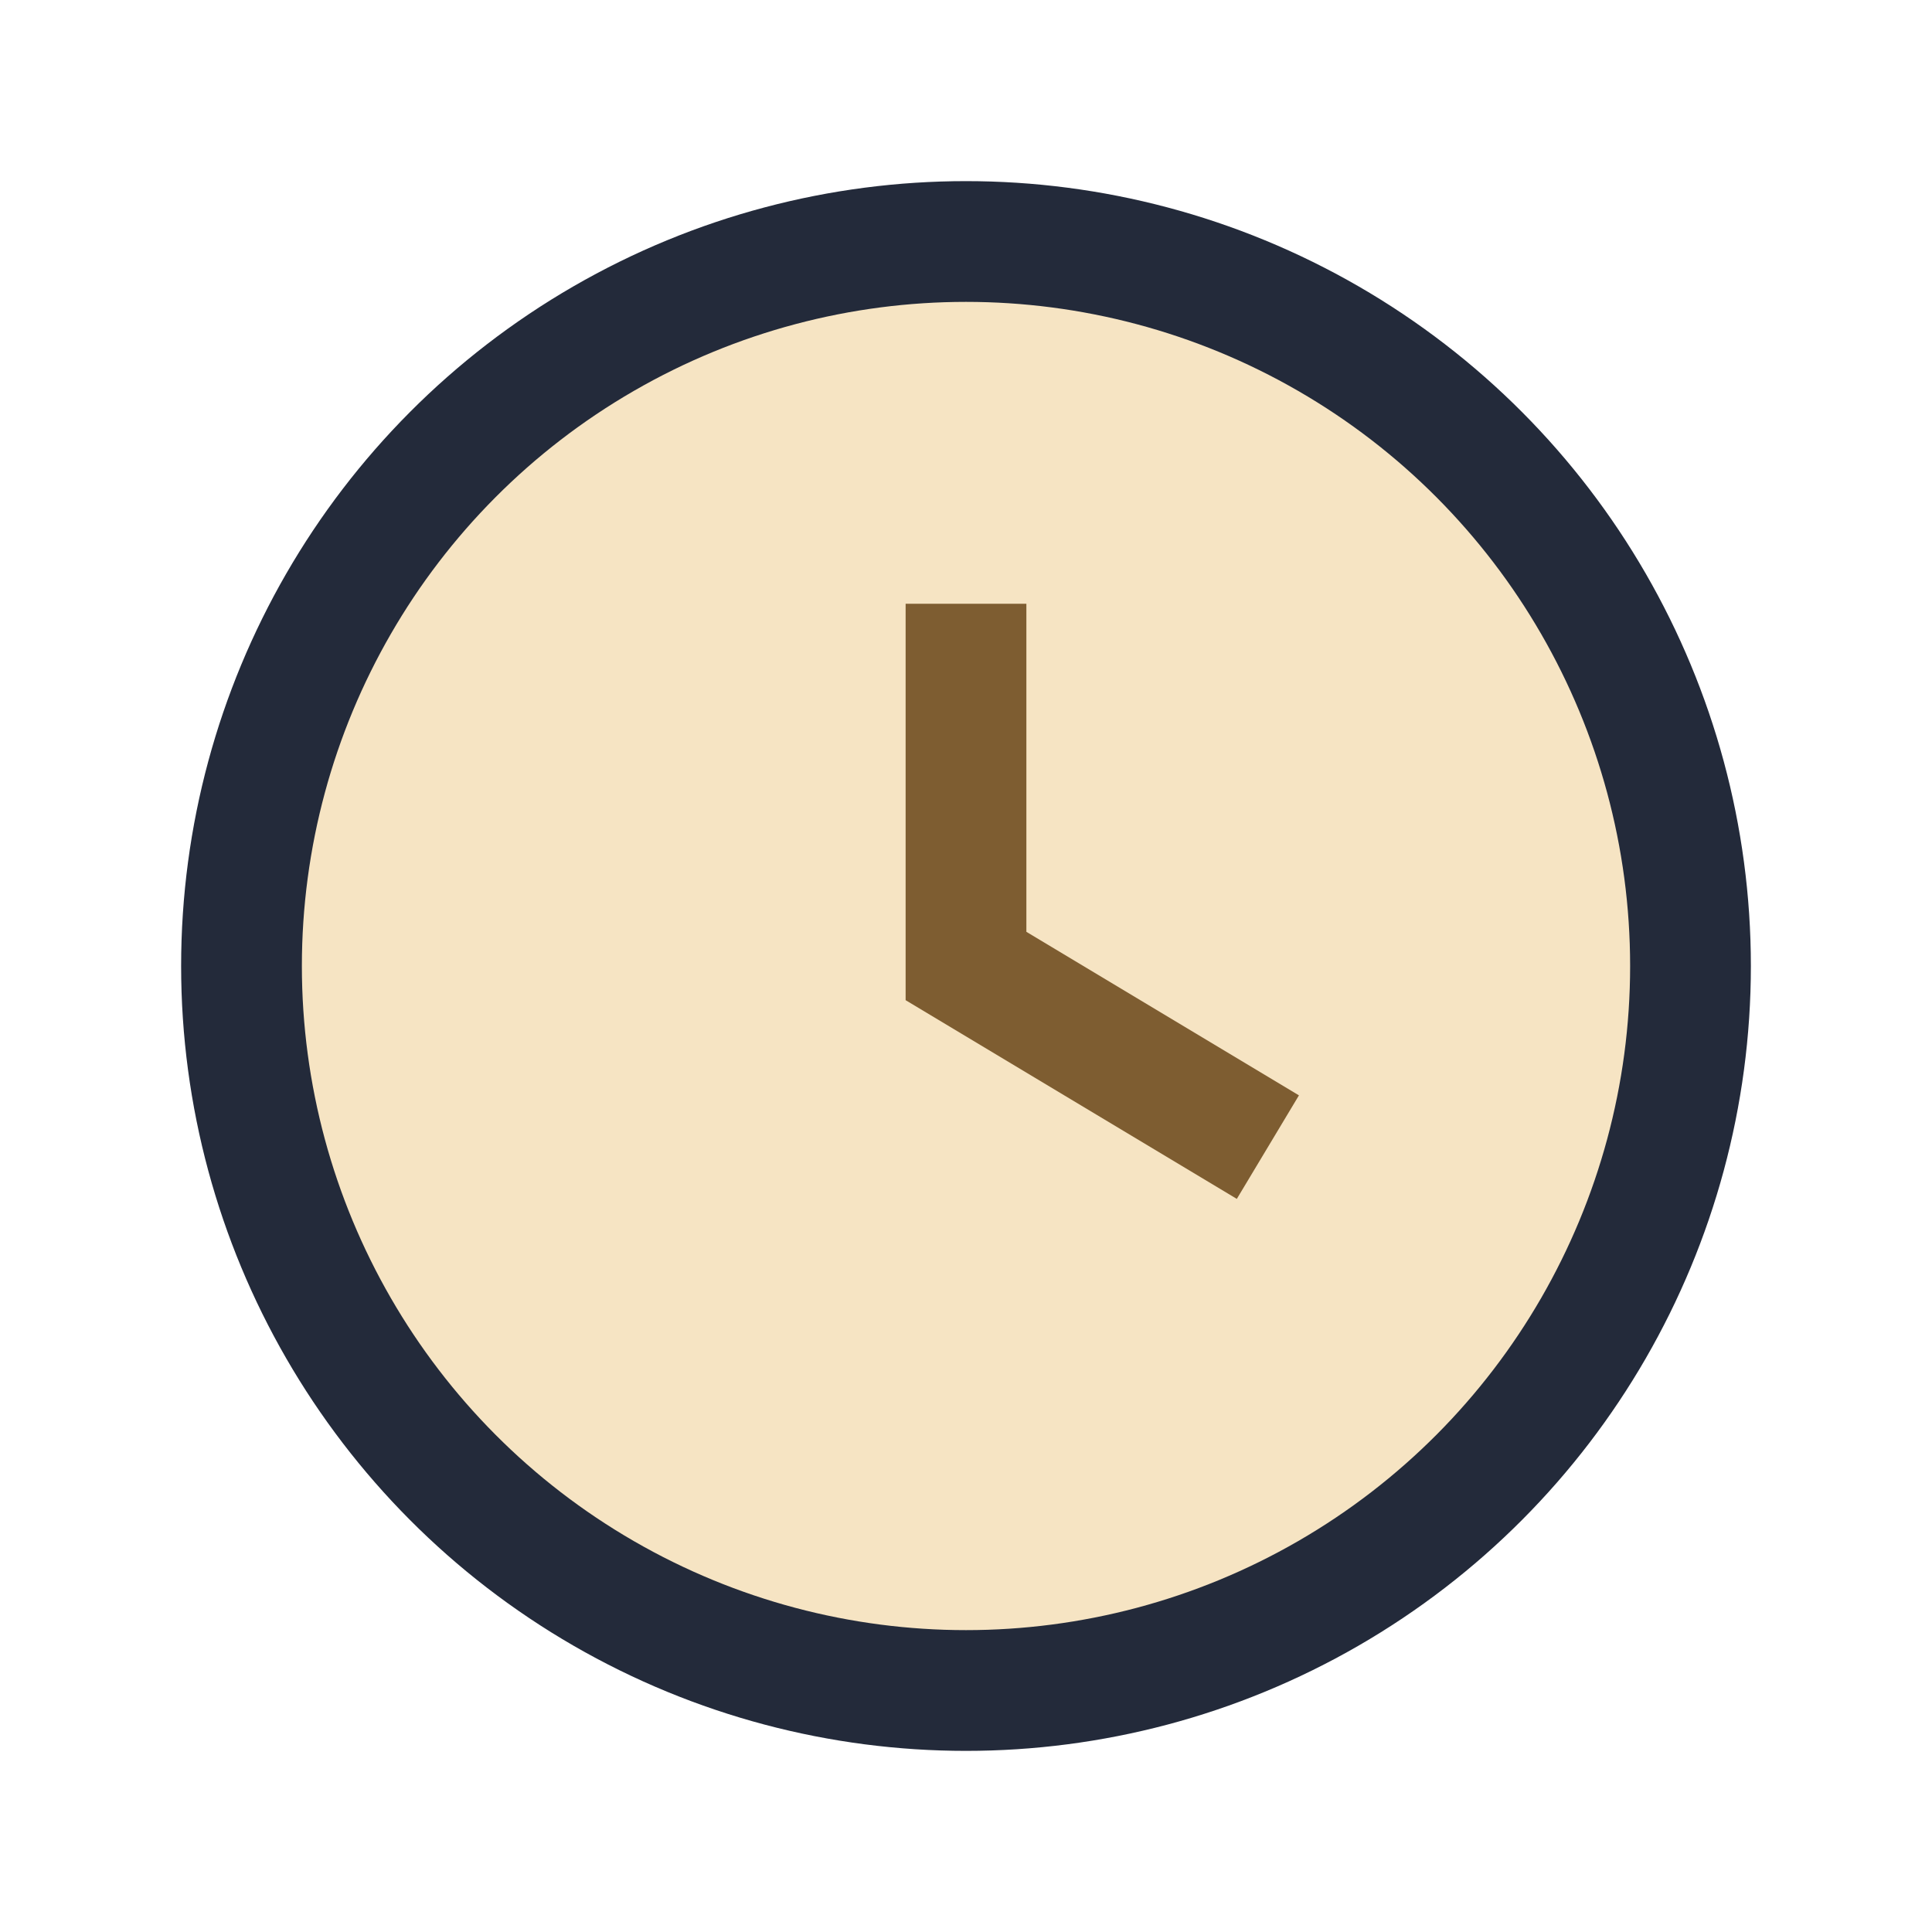
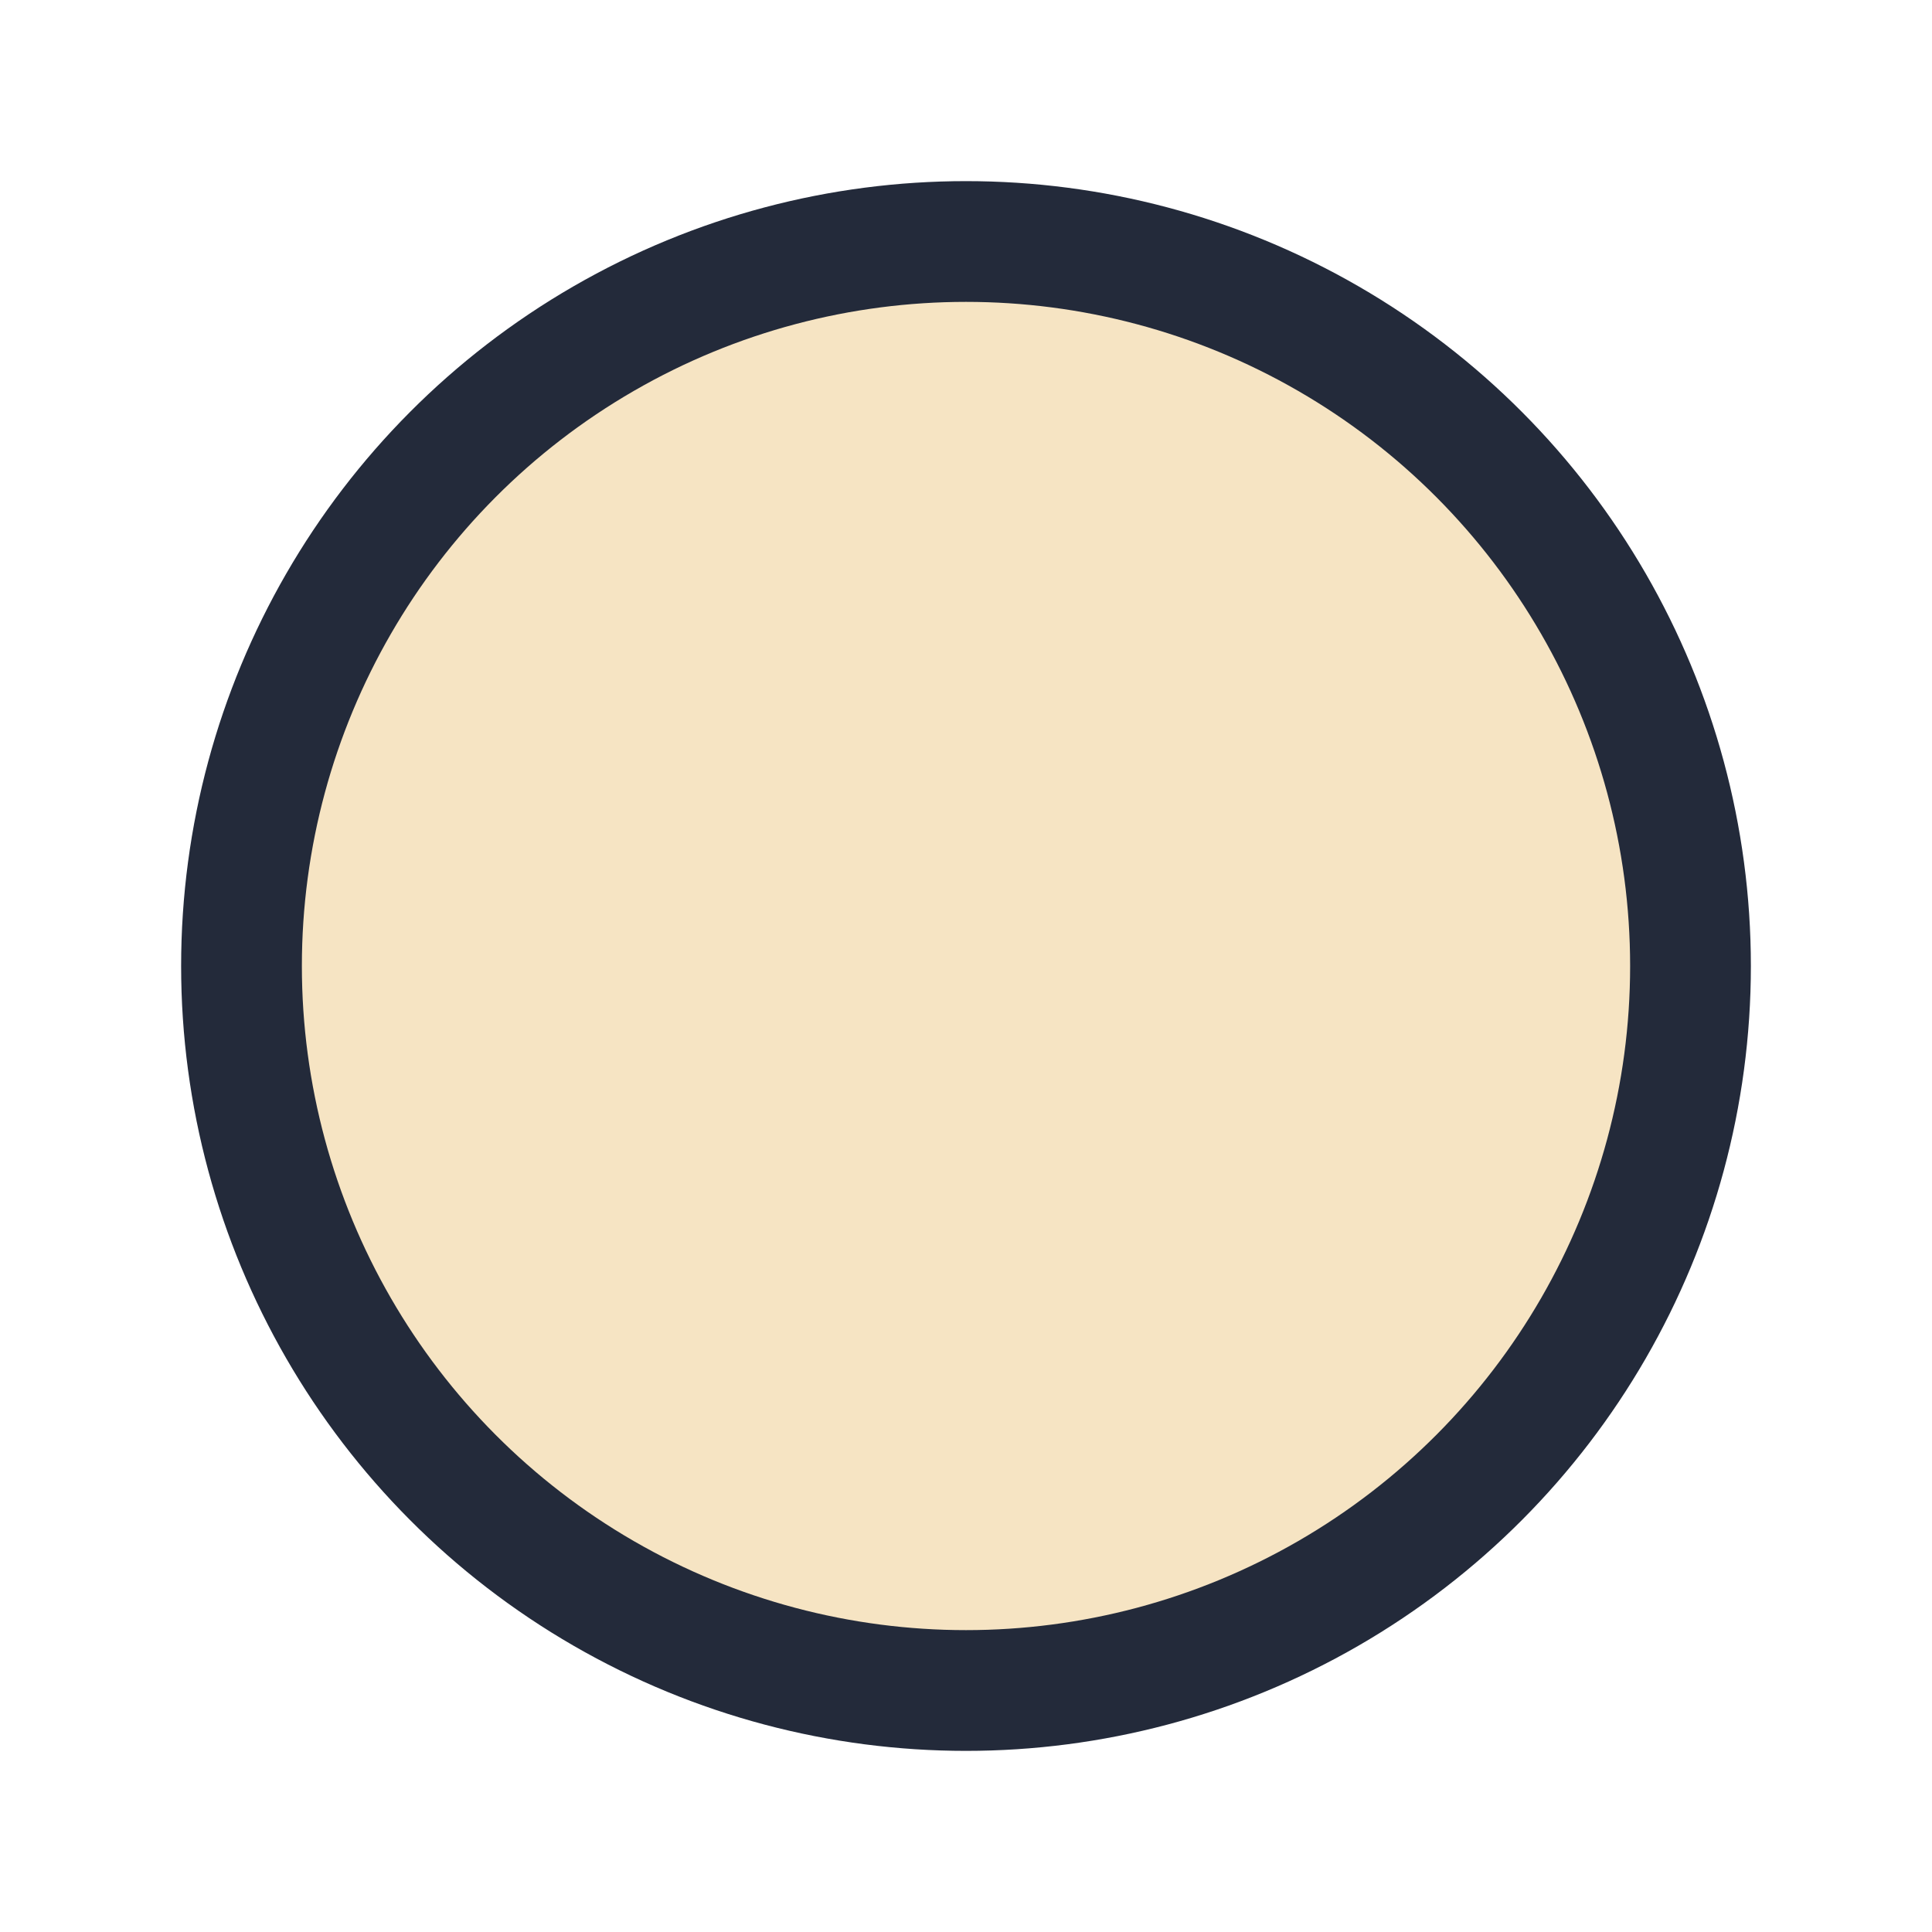
<svg xmlns="http://www.w3.org/2000/svg" width="32" height="32" viewBox="0 0 32 32">
  <circle cx="16" cy="16" r="12" fill="#f6e4c3" stroke="#232a3a" stroke-width="2" />
-   <path d="M16 10v6l5 3" fill="none" stroke="#7e5d31" stroke-width="2" />
</svg>